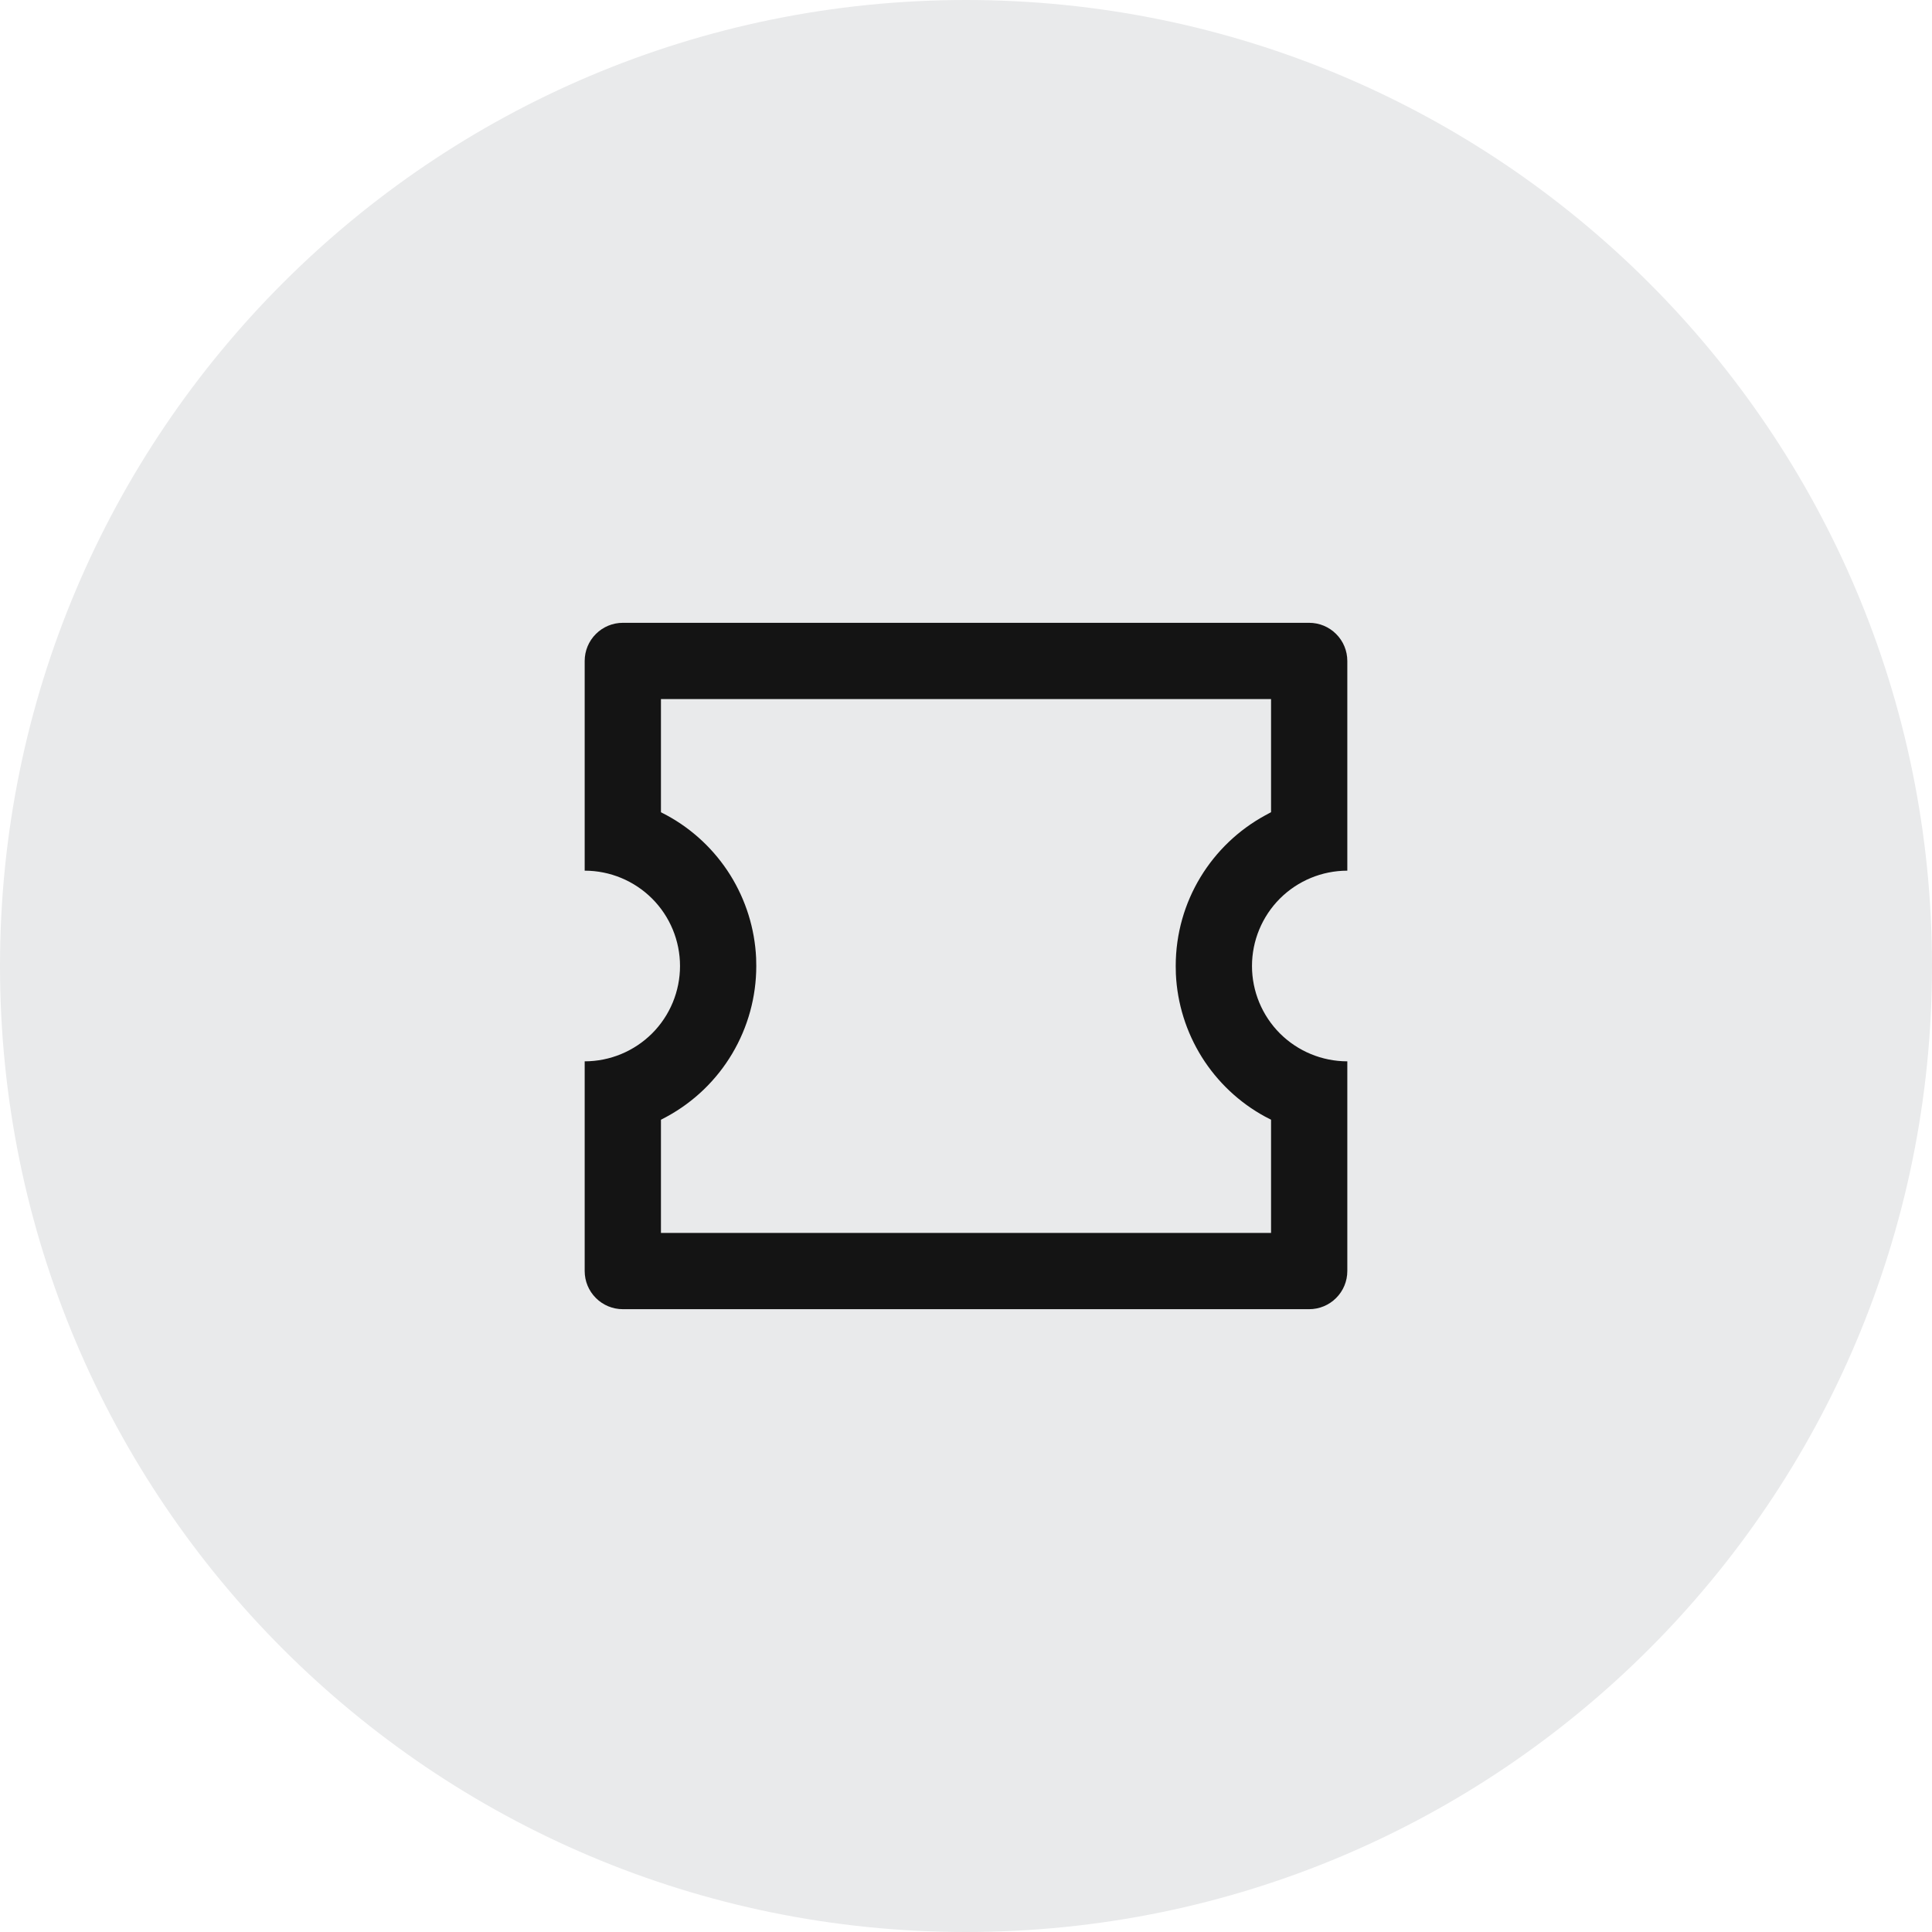
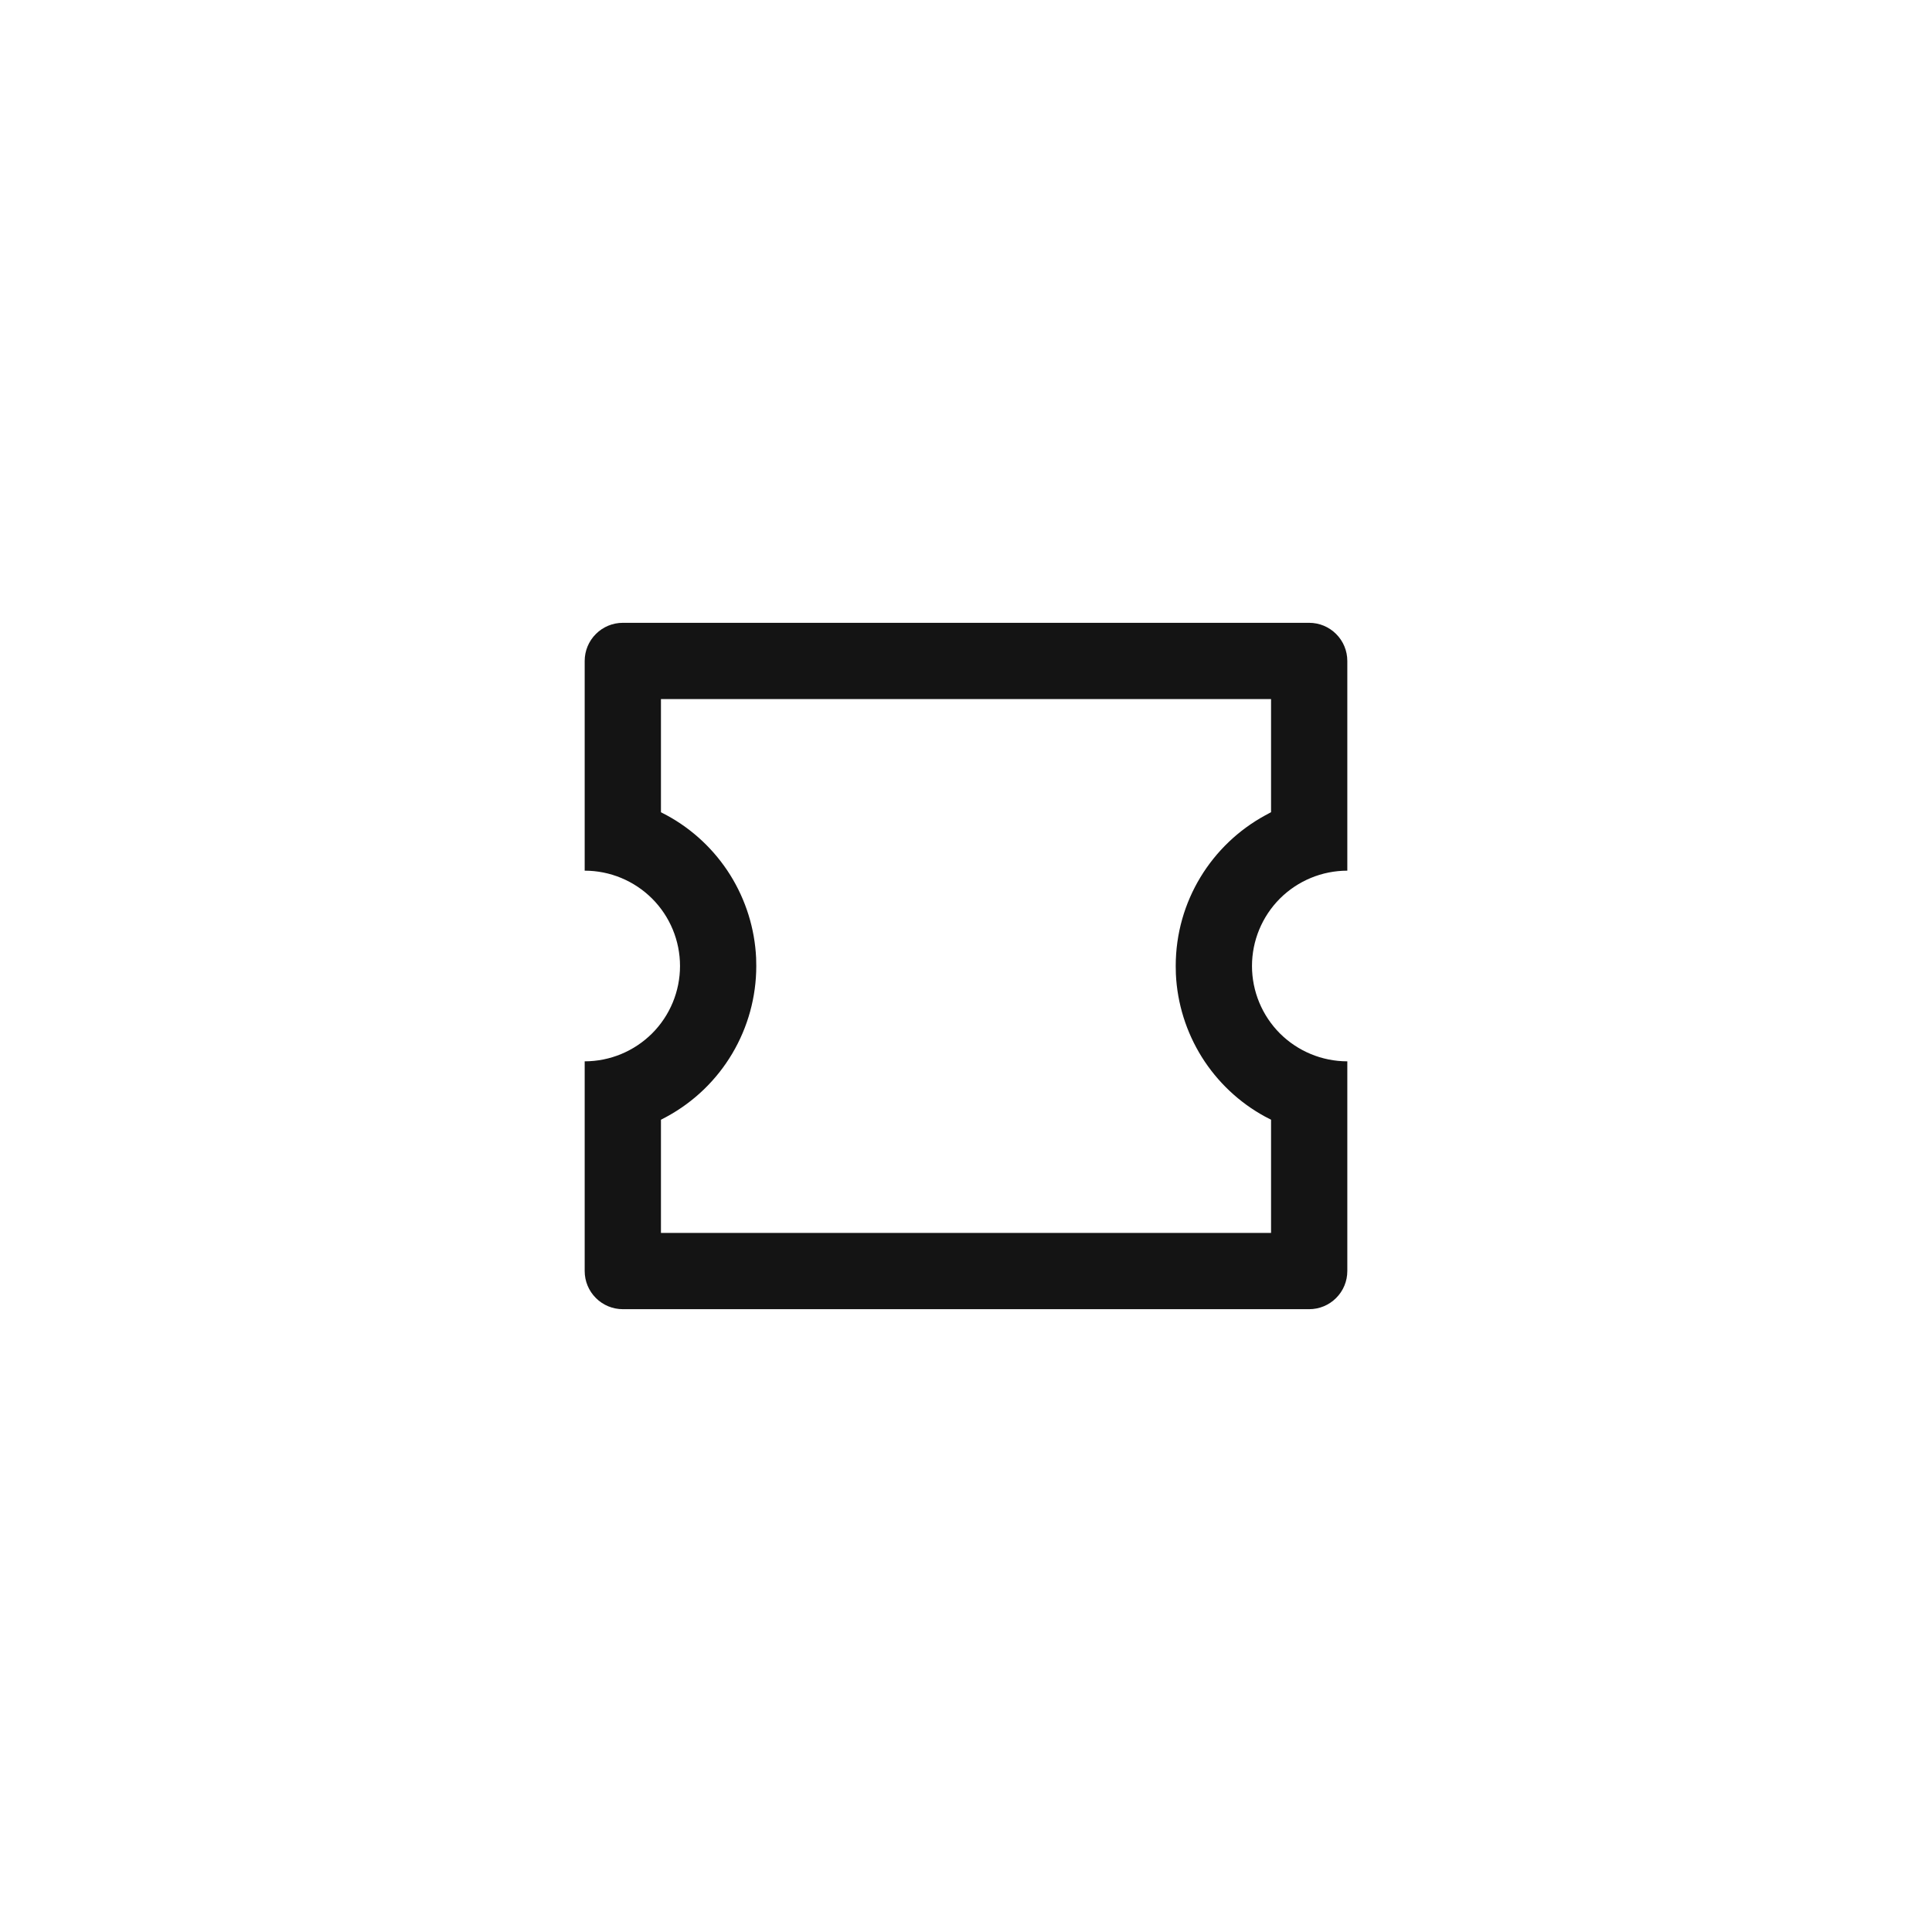
<svg xmlns="http://www.w3.org/2000/svg" width="38" height="38" viewBox="0 0 38 38" fill="none">
-   <path d="M0 19C0 8.507 8.507 0 19 0C29.493 0 38 8.507 38 19C38 29.493 29.493 38 19 38C8.507 38 0 29.493 0 19Z" fill="#E9EAEB" />
  <path d="M25.75 12.25C25.949 12.25 26.14 12.329 26.28 12.47C26.421 12.61 26.5 12.801 26.5 13V17.125C26.003 17.125 25.526 17.323 25.174 17.674C24.823 18.026 24.625 18.503 24.625 19C24.625 19.497 24.823 19.974 25.174 20.326C25.526 20.677 26.003 20.875 26.5 20.875V25C26.5 25.199 26.421 25.39 26.28 25.53C26.14 25.671 25.949 25.75 25.75 25.75H12.25C12.051 25.75 11.86 25.671 11.72 25.53C11.579 25.39 11.5 25.199 11.5 25V20.875C11.997 20.875 12.474 20.677 12.826 20.326C13.178 19.974 13.375 19.497 13.375 19C13.375 18.503 13.178 18.026 12.826 17.674C12.474 17.323 11.997 17.125 11.5 17.125V13C11.5 12.801 11.579 12.61 11.72 12.47C11.86 12.329 12.051 12.25 12.25 12.25H25.75ZM25 13.75H13V15.976L13.117 16.037C13.626 16.314 14.054 16.718 14.362 17.209C14.669 17.701 14.845 18.263 14.872 18.842L14.875 19C14.875 19.606 14.712 20.201 14.402 20.723C14.093 21.244 13.649 21.672 13.117 21.962L13 22.024V24.25H25V22.023L24.883 21.963C24.374 21.686 23.946 21.282 23.638 20.791C23.331 20.299 23.155 19.737 23.128 19.158L23.125 19C23.125 17.722 23.835 16.61 24.883 16.038L25 15.975V13.75Z" fill="#141414" />
</svg>